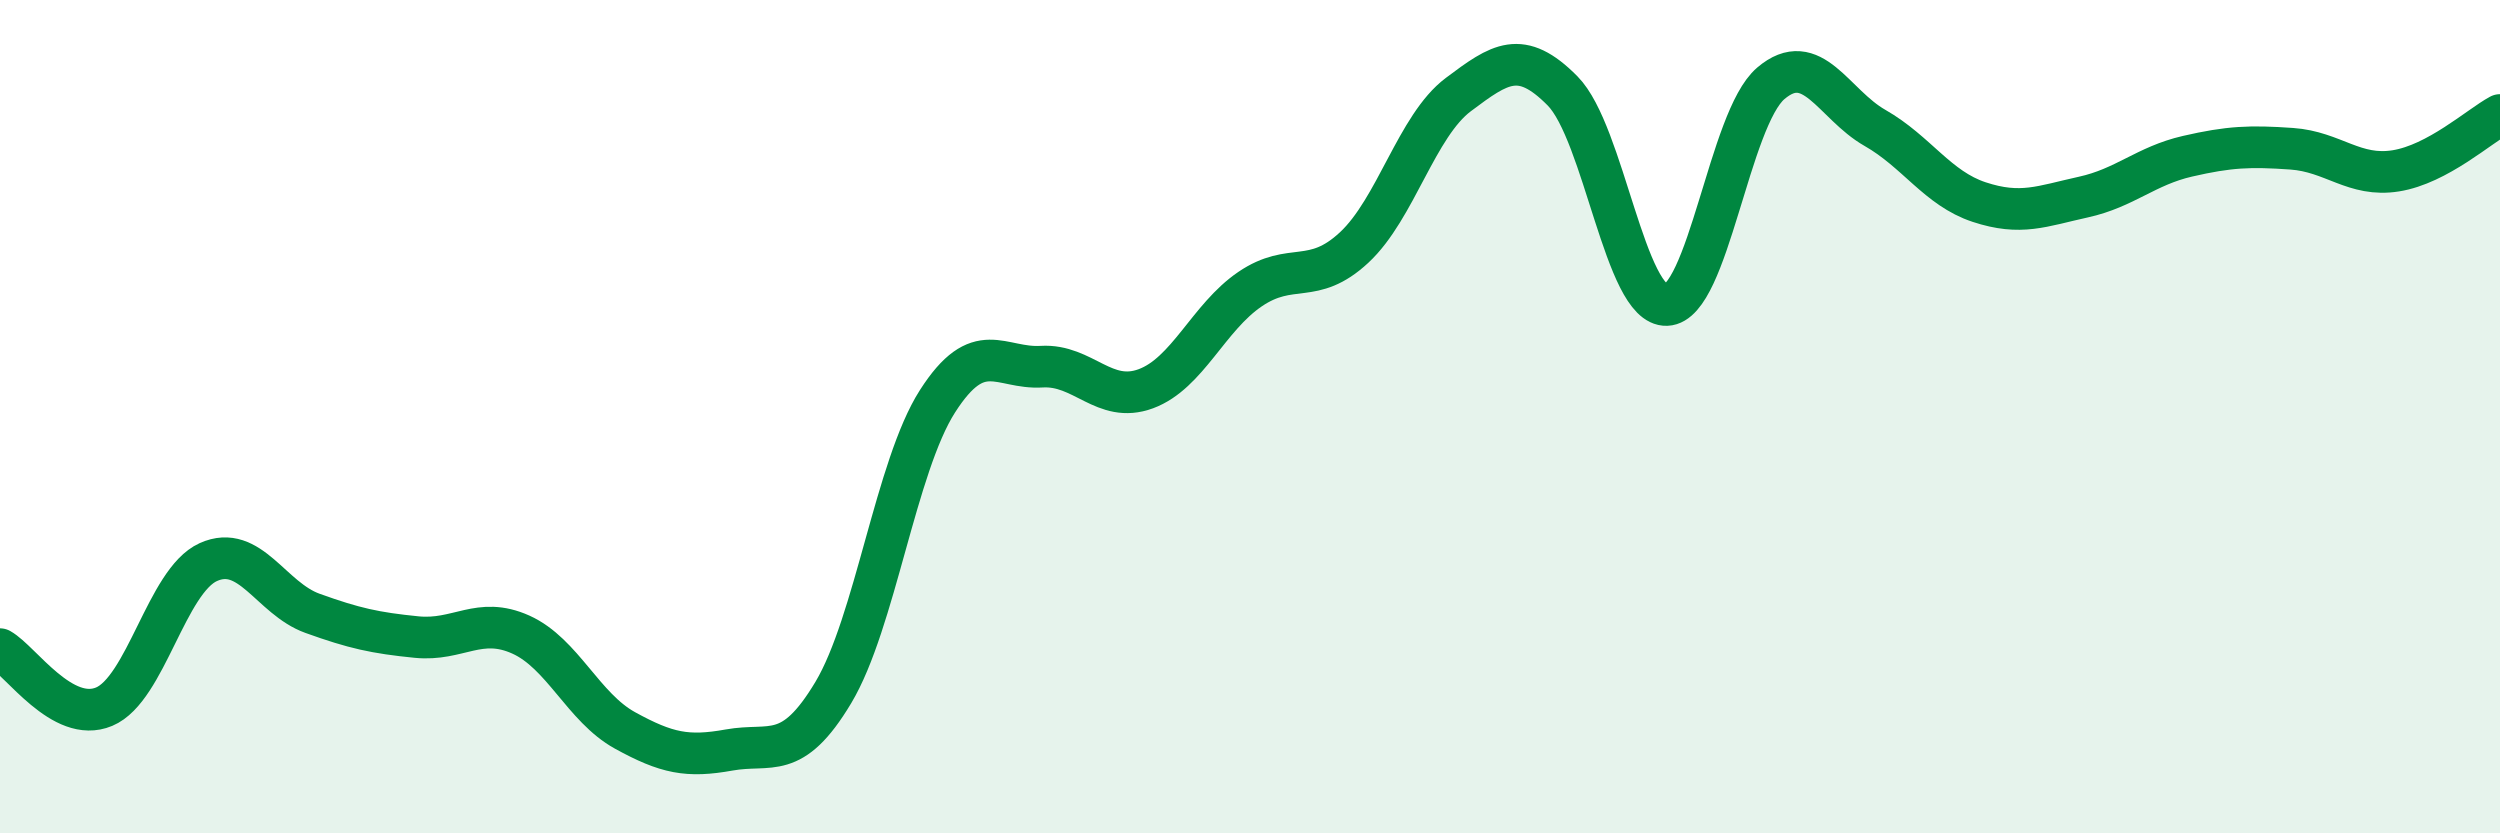
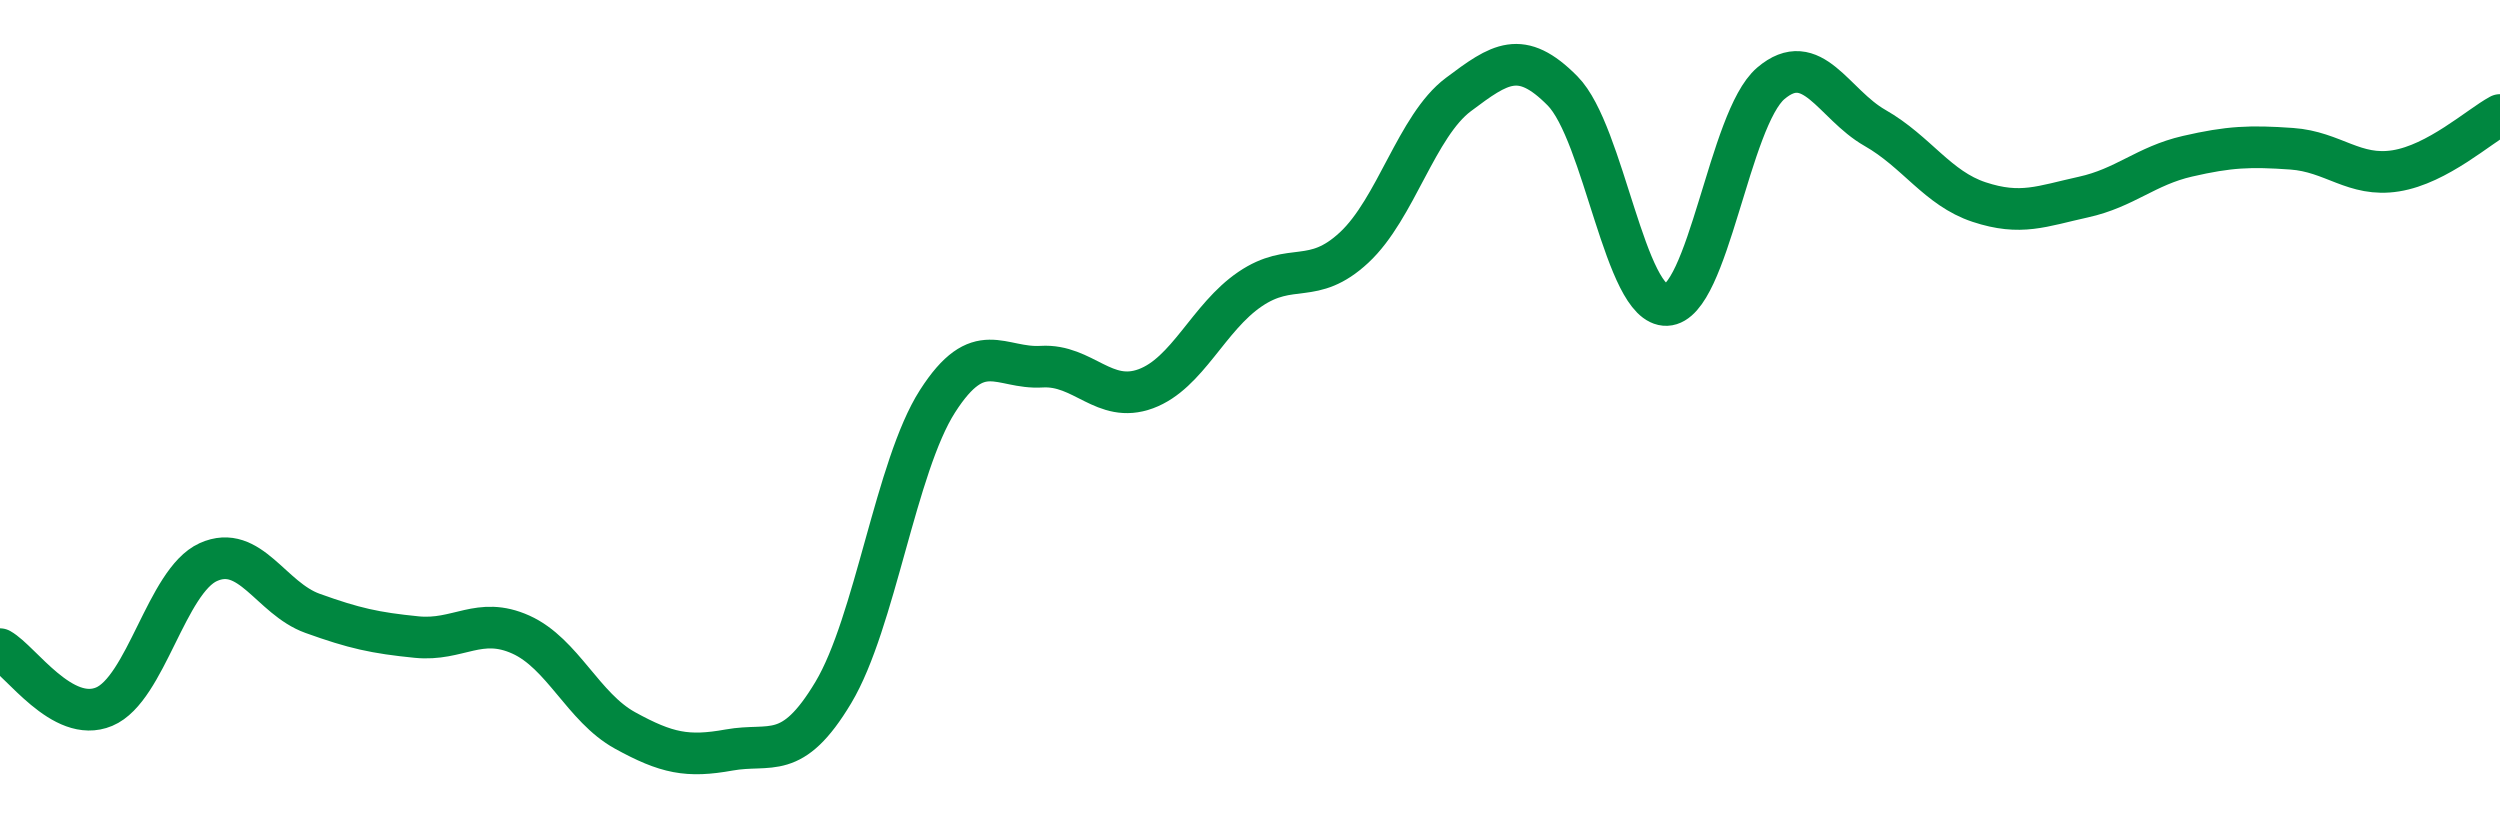
<svg xmlns="http://www.w3.org/2000/svg" width="60" height="20" viewBox="0 0 60 20">
-   <path d="M 0,15.58 C 0.5,15.86 1.5,17.38 2.5,16.96 C 3.5,16.54 4,13.94 5,13.49 C 6,13.04 6.5,14.36 7.5,14.72 C 8.5,15.08 9,15.19 10,15.29 C 11,15.39 11.5,14.78 12.5,15.23 C 13.5,15.68 14,16.98 15,17.53 C 16,18.08 16.5,18.18 17.5,18 C 18.5,17.82 19,18.29 20,16.62 C 21,14.95 21.5,11.19 22.5,9.63 C 23.5,8.07 24,8.86 25,8.8 C 26,8.74 26.5,9.7 27.5,9.33 C 28.5,8.96 29,7.62 30,6.94 C 31,6.26 31.5,6.87 32.5,5.94 C 33.5,5.01 34,3.02 35,2.27 C 36,1.52 36.5,1.17 37.5,2.18 C 38.5,3.19 39,7.36 40,7.32 C 41,7.28 41.5,2.85 42.5,2 C 43.5,1.15 44,2.5 45,3.07 C 46,3.64 46.5,4.52 47.5,4.85 C 48.5,5.18 49,4.95 50,4.73 C 51,4.51 51.5,3.98 52.5,3.75 C 53.5,3.52 54,3.5 55,3.57 C 56,3.64 56.5,4.26 57.5,4.1 C 58.5,3.94 59.5,3.03 60,2.76L60 20L0 20Z" fill="#008740" opacity="0.1" stroke-linecap="round" stroke-linejoin="round" />
  <path d="M 0,15.58 C 0.5,15.86 1.5,17.38 2.5,16.96 C 3.5,16.54 4,13.94 5,13.49 C 6,13.04 6.5,14.36 7.5,14.72 C 8.5,15.08 9,15.19 10,15.29 C 11,15.39 11.5,14.78 12.5,15.23 C 13.5,15.68 14,16.98 15,17.53 C 16,18.08 16.5,18.18 17.5,18 C 18.5,17.82 19,18.29 20,16.62 C 21,14.95 21.5,11.19 22.5,9.63 C 23.5,8.07 24,8.86 25,8.8 C 26,8.74 26.5,9.7 27.5,9.33 C 28.5,8.96 29,7.62 30,6.94 C 31,6.26 31.5,6.87 32.5,5.94 C 33.5,5.01 34,3.02 35,2.27 C 36,1.52 36.5,1.17 37.5,2.18 C 38.5,3.19 39,7.36 40,7.32 C 41,7.28 41.5,2.85 42.5,2 C 43.5,1.15 44,2.5 45,3.07 C 46,3.64 46.5,4.52 47.5,4.85 C 48.5,5.18 49,4.95 50,4.73 C 51,4.51 51.5,3.98 52.5,3.75 C 53.5,3.52 54,3.5 55,3.57 C 56,3.64 56.5,4.26 57.5,4.1 C 58.5,3.94 59.5,3.03 60,2.76" stroke="#008740" stroke-width="1" fill="none" stroke-linecap="round" stroke-linejoin="round" />
</svg>